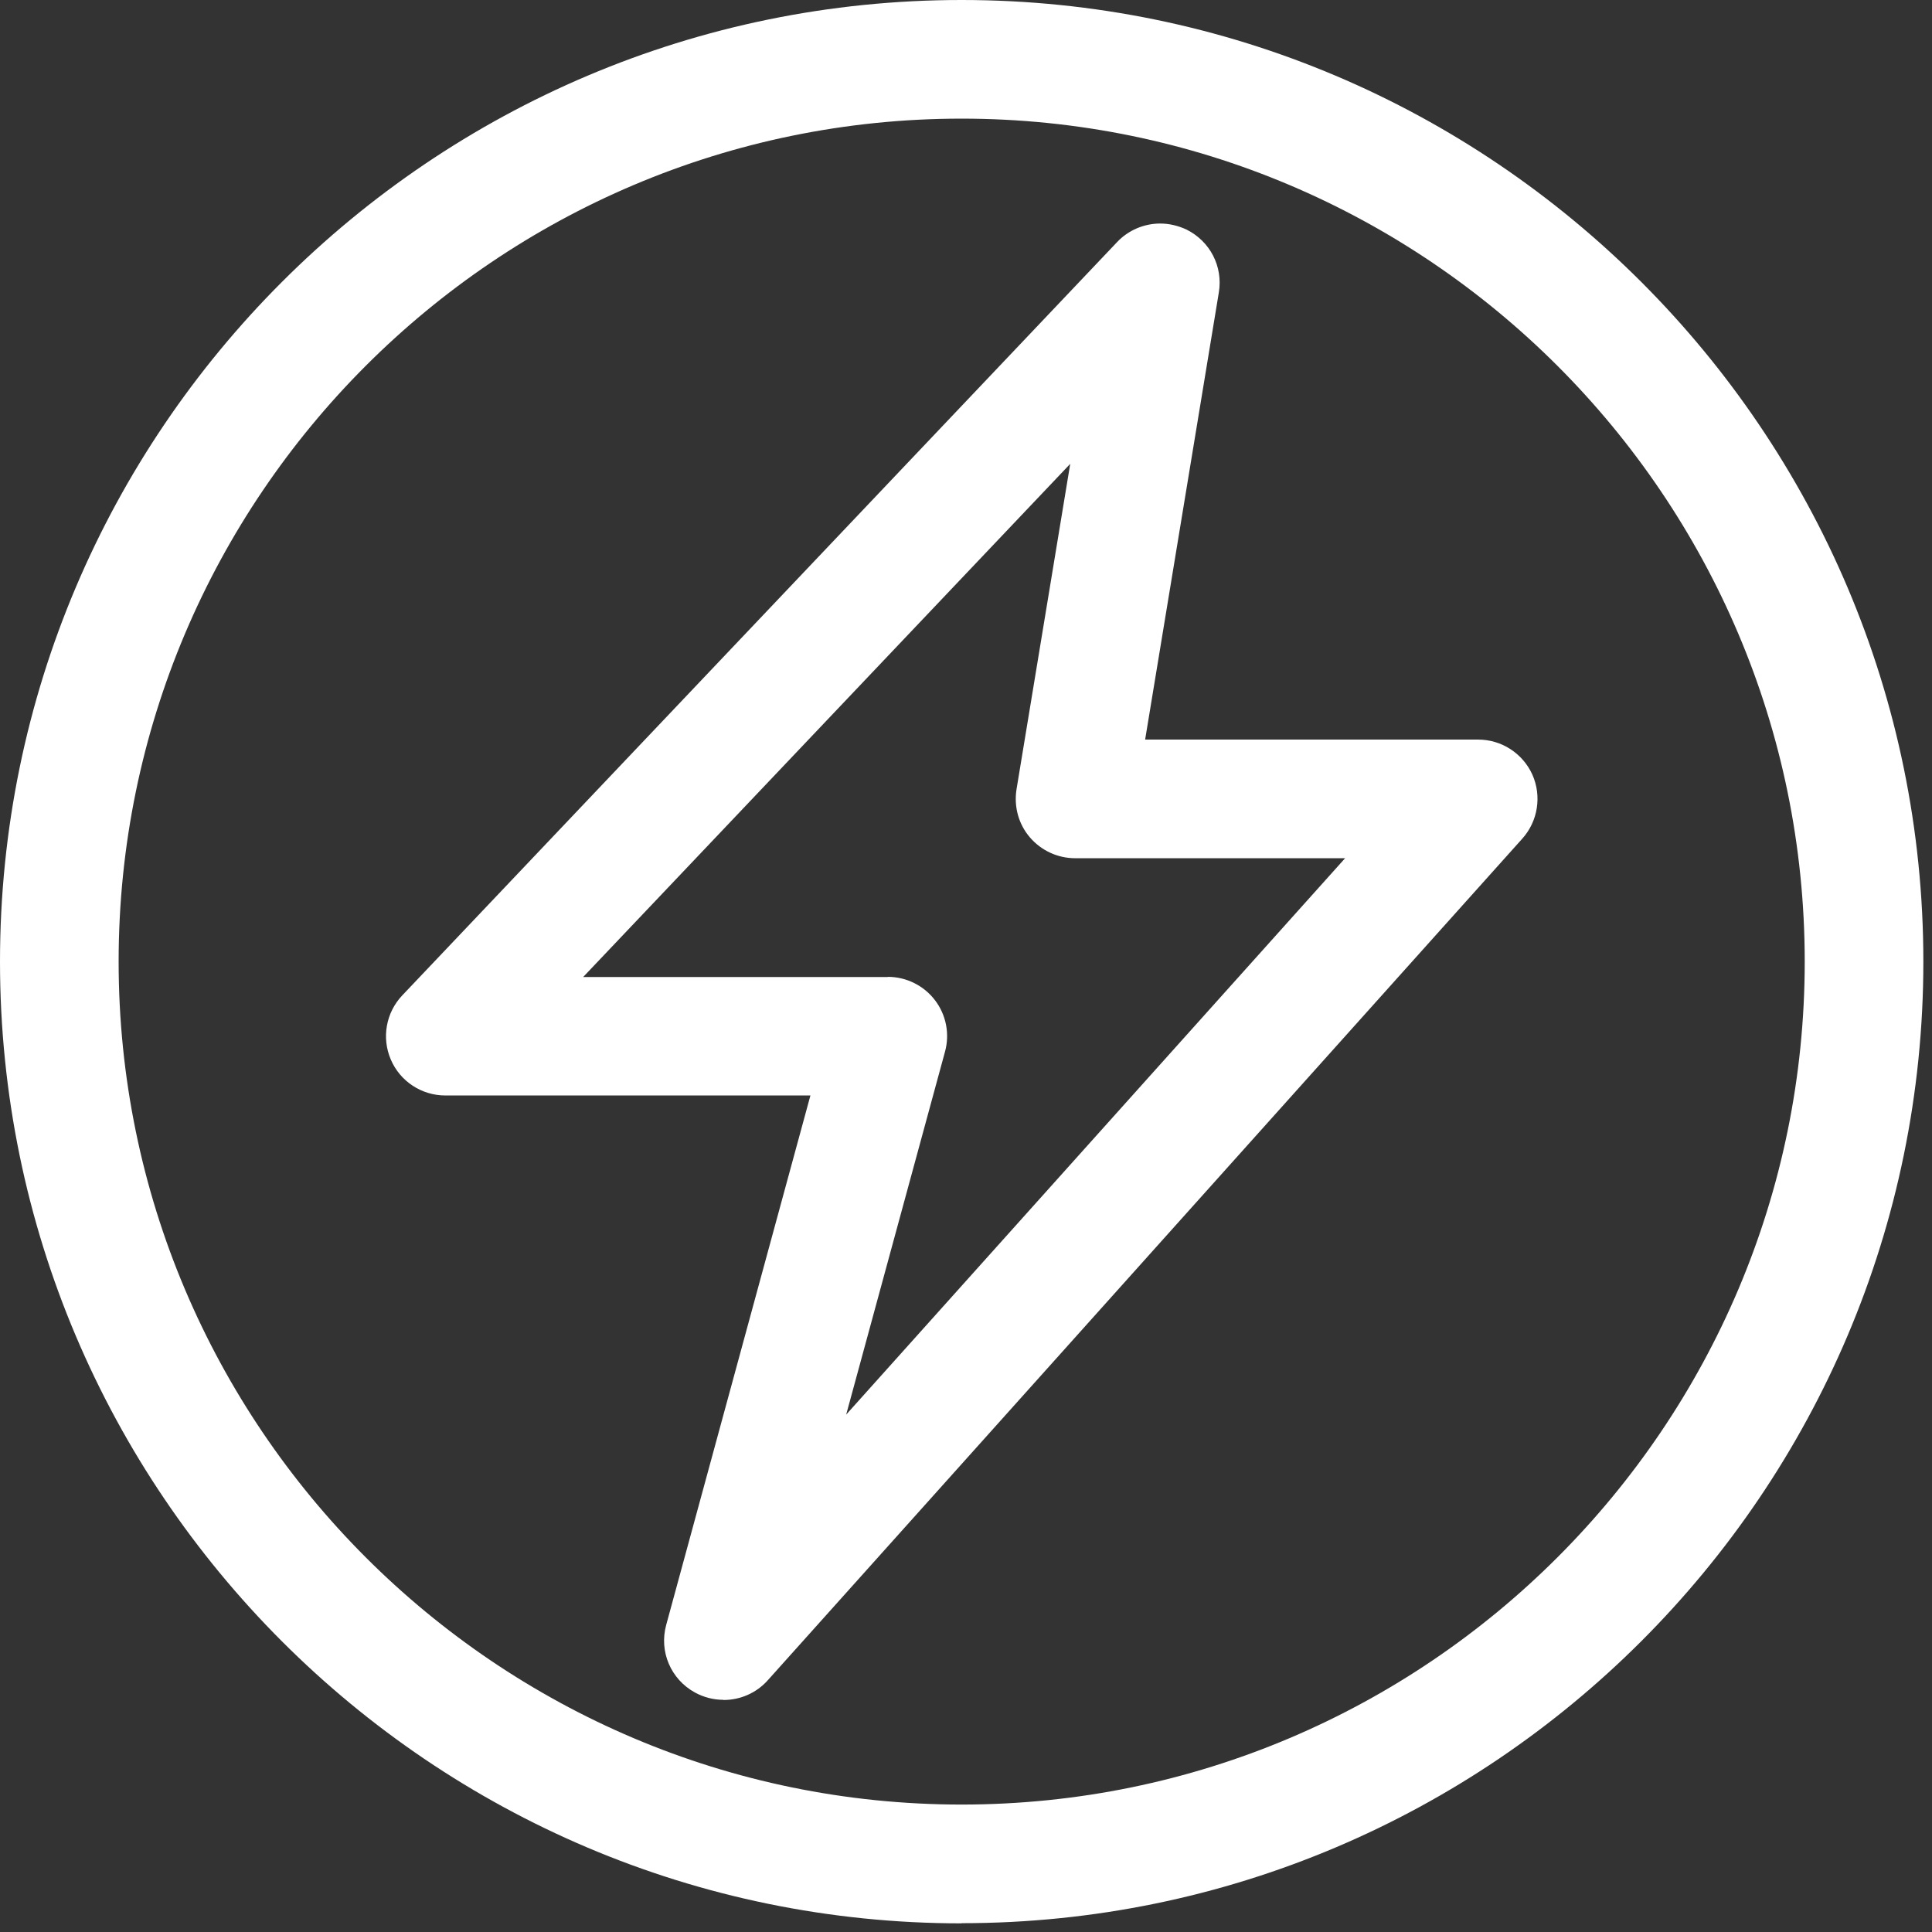
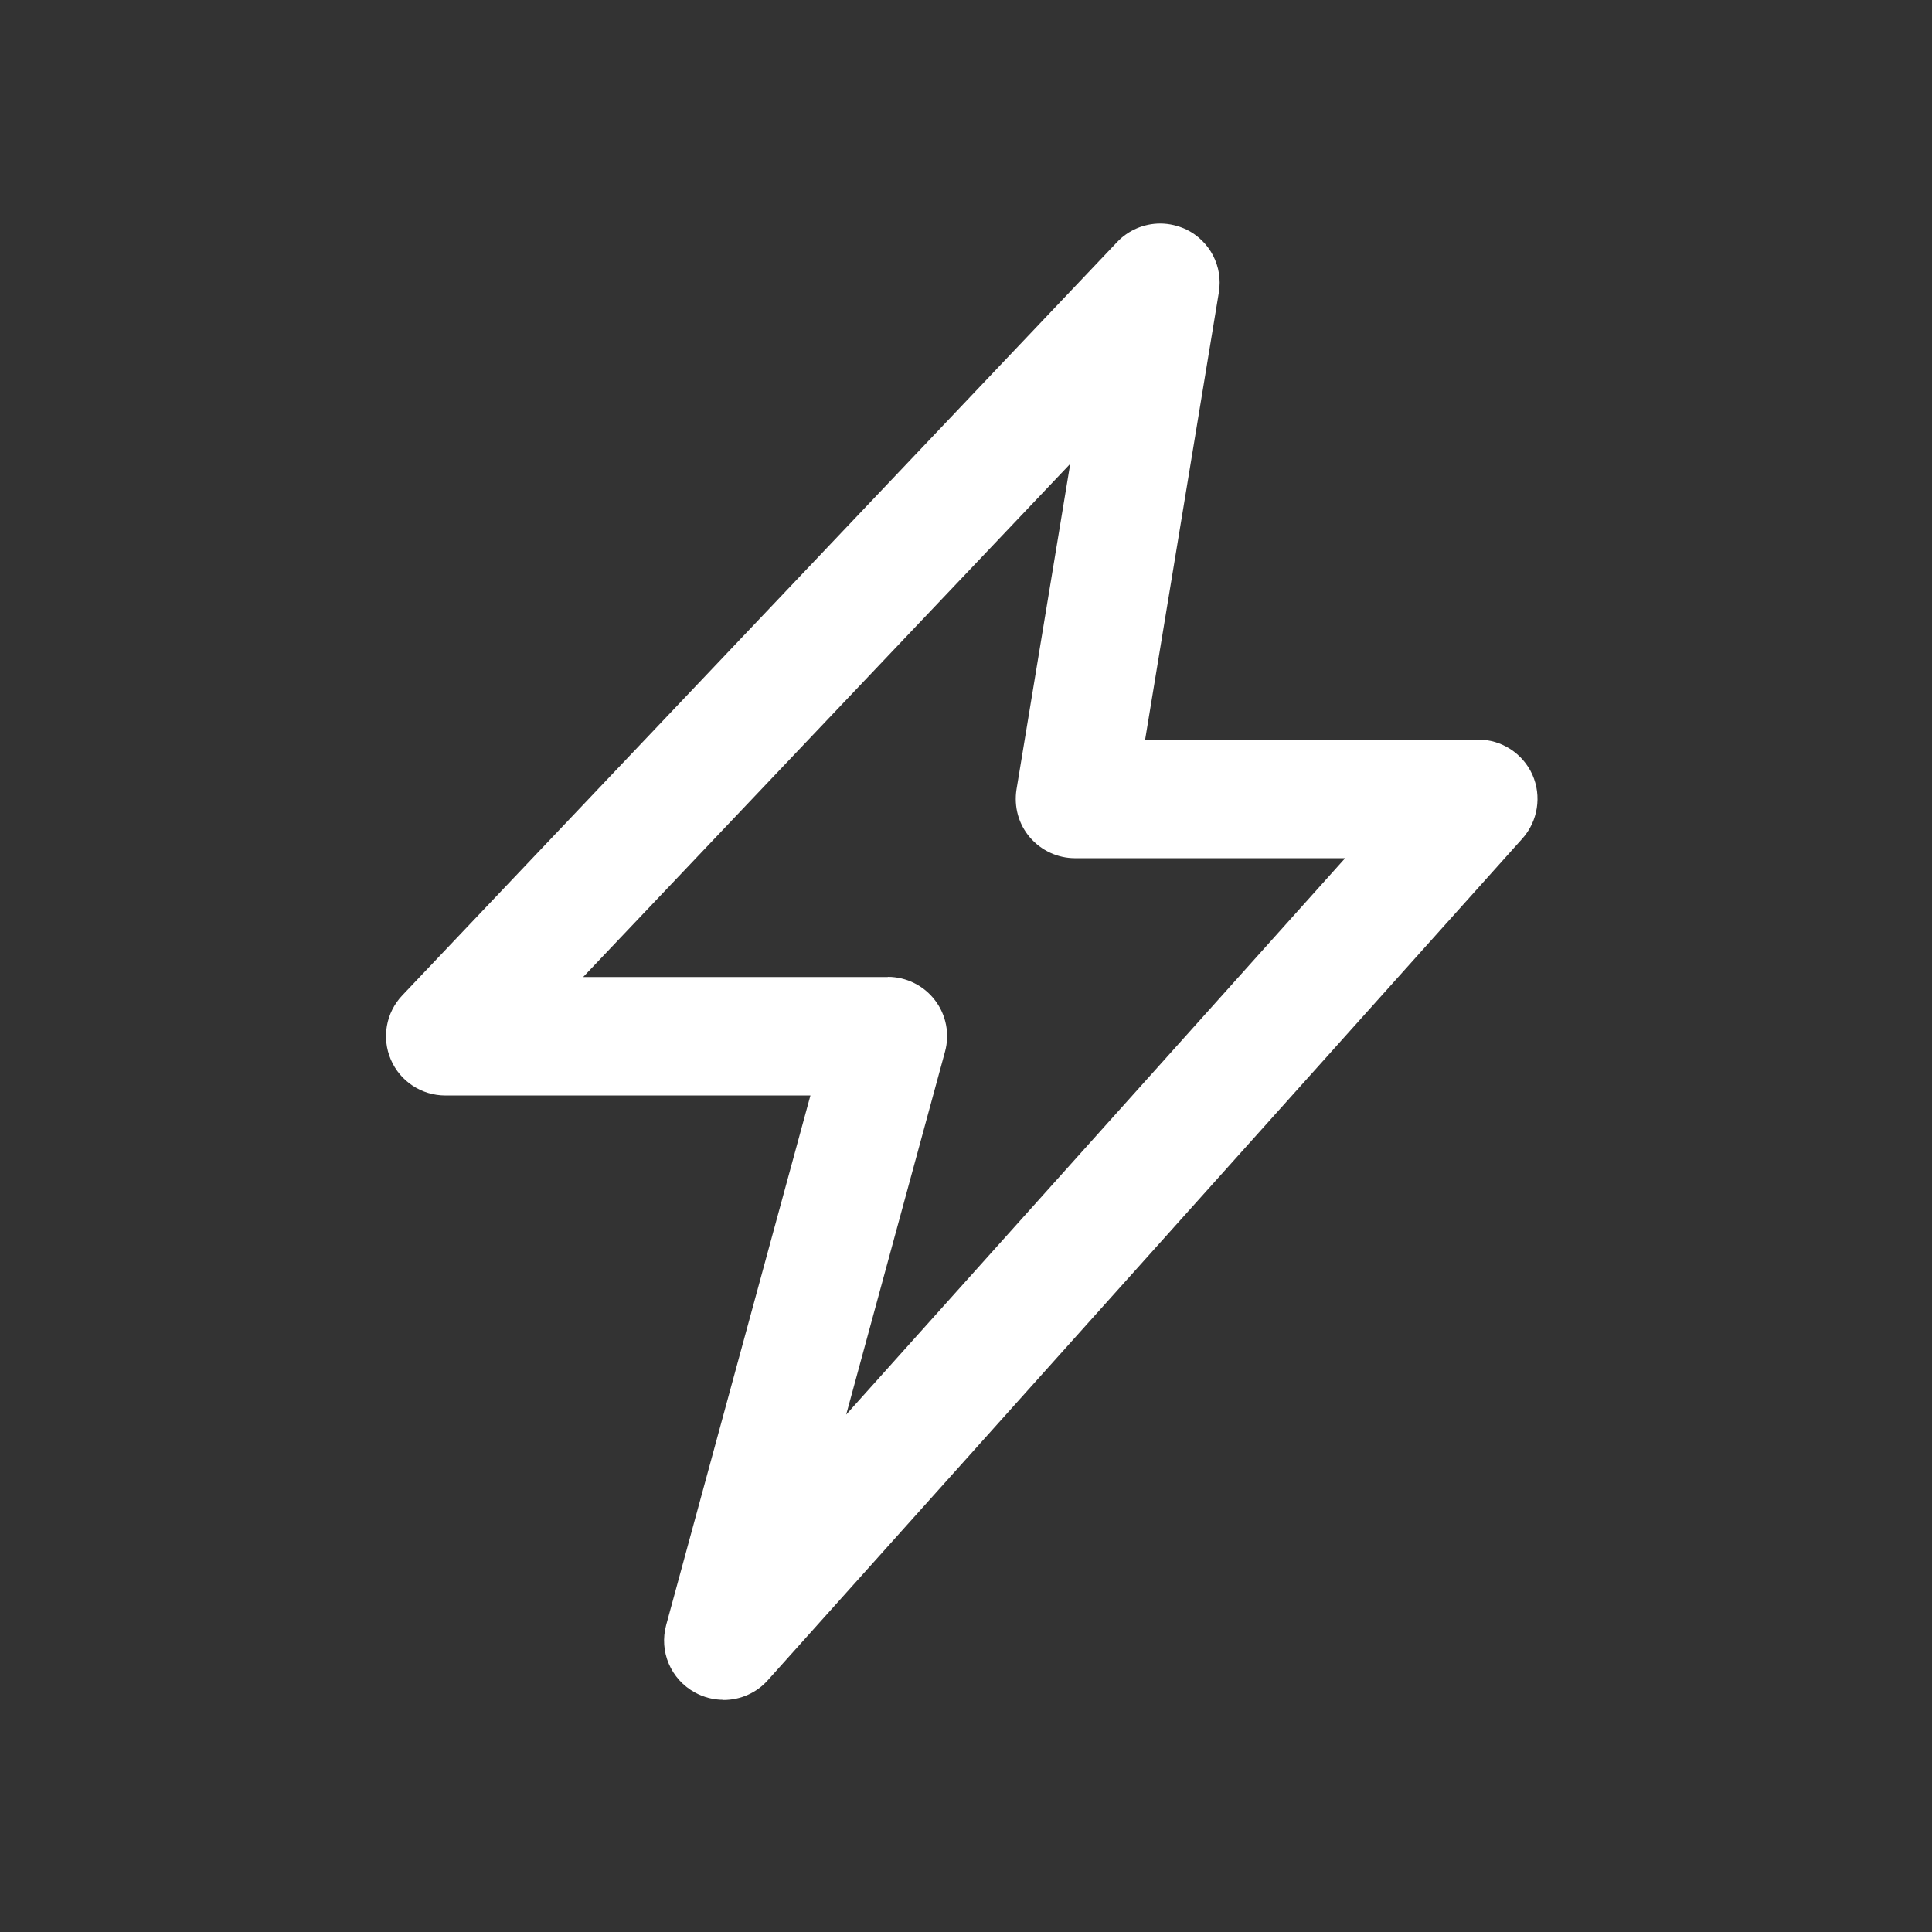
<svg xmlns="http://www.w3.org/2000/svg" width="114" height="114" viewBox="0 0 114 114" fill="none">
  <rect x="0" y="0" width="114" height="114" fill="#333333" stroke="none" />
  <g clip-path="url(#clip0_40_136)">
    <path d="M42.68 100.3C42.1 100.3 41.52 100.15 41.01 99.87C39.58 99.09 38.88 97.45 39.31 95.88L47.82 64.64H26.28C24.88 64.64 23.61 63.81 23.06 62.52C22.51 61.24 22.77 59.75 23.74 58.73L65.92 14.28C66.57 13.59 67.5 13.19 68.46 13.19C69 13.19 69.53 13.32 70.02 13.55C71.4 14.24 72.17 15.72 71.92 17.25L67.57 43.64H87.22C88.6 43.64 89.85 44.45 90.42 45.71C90.98 46.97 90.75 48.45 89.83 49.48L45.3 99.15C44.64 99.89 43.69 100.31 42.69 100.31L42.68 100.3ZM52.39 57.64C53.48 57.64 54.52 58.16 55.17 59.02C55.83 59.88 56.05 61.01 55.76 62.06L49.93 83.47L79.37 50.64H63.44C62.41 50.64 61.44 50.19 60.77 49.41C60.1 48.63 59.82 47.6 59.98 46.58L63.15 27.37L34.41 57.65H52.38L52.39 57.64Z" fill="white" />
-     <path d="M56.74 113.49C25.45 113.49 0 88.03 0 56.74C0 25.45 25.45 0 56.74 0C88.03 0 113.49 25.46 113.49 56.74C113.49 88.02 88.03 113.48 56.74 113.48V113.49ZM56.74 7C29.31 7 7 29.31 7 56.74C7 84.17 29.31 106.48 56.74 106.48C84.17 106.48 106.49 84.16 106.49 56.74C106.49 29.32 84.17 7 56.74 7Z" fill="white" />
  </g>
  <defs>
    <clipPath id="clip0_40_136">
      <rect width="113.49" height="113.49" fill="white" />
    </clipPath>
  </defs>
</svg>